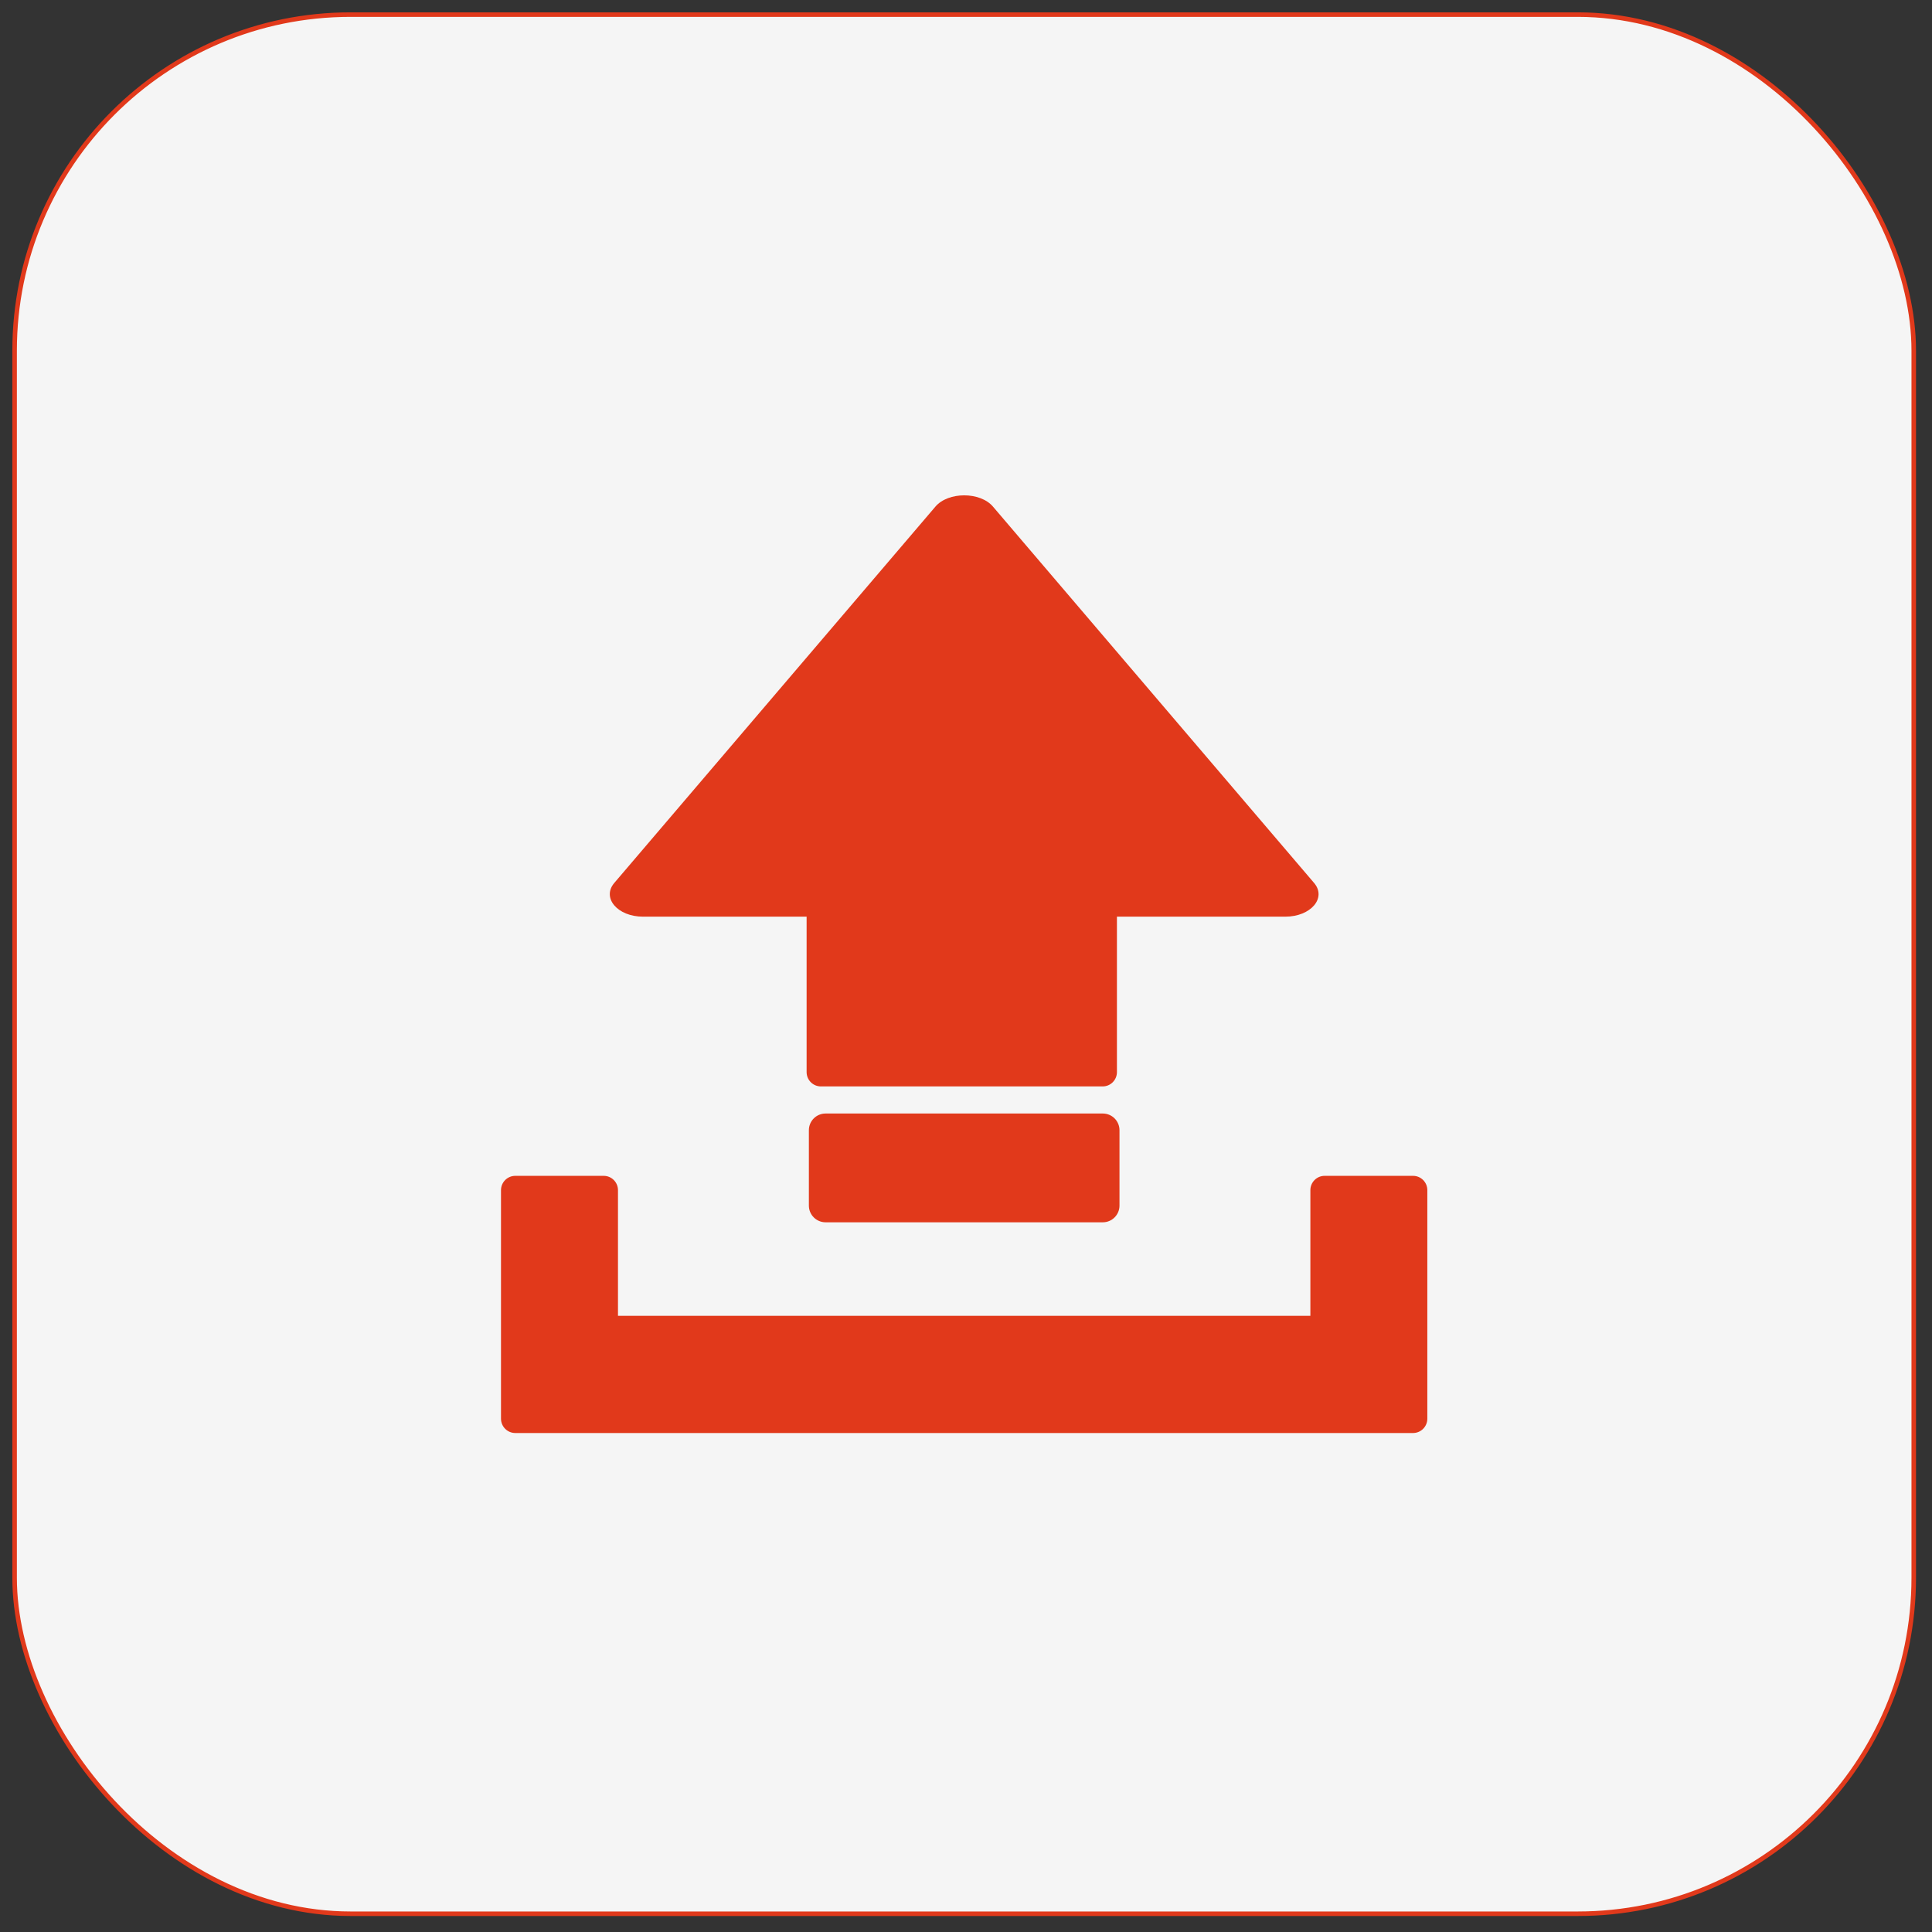
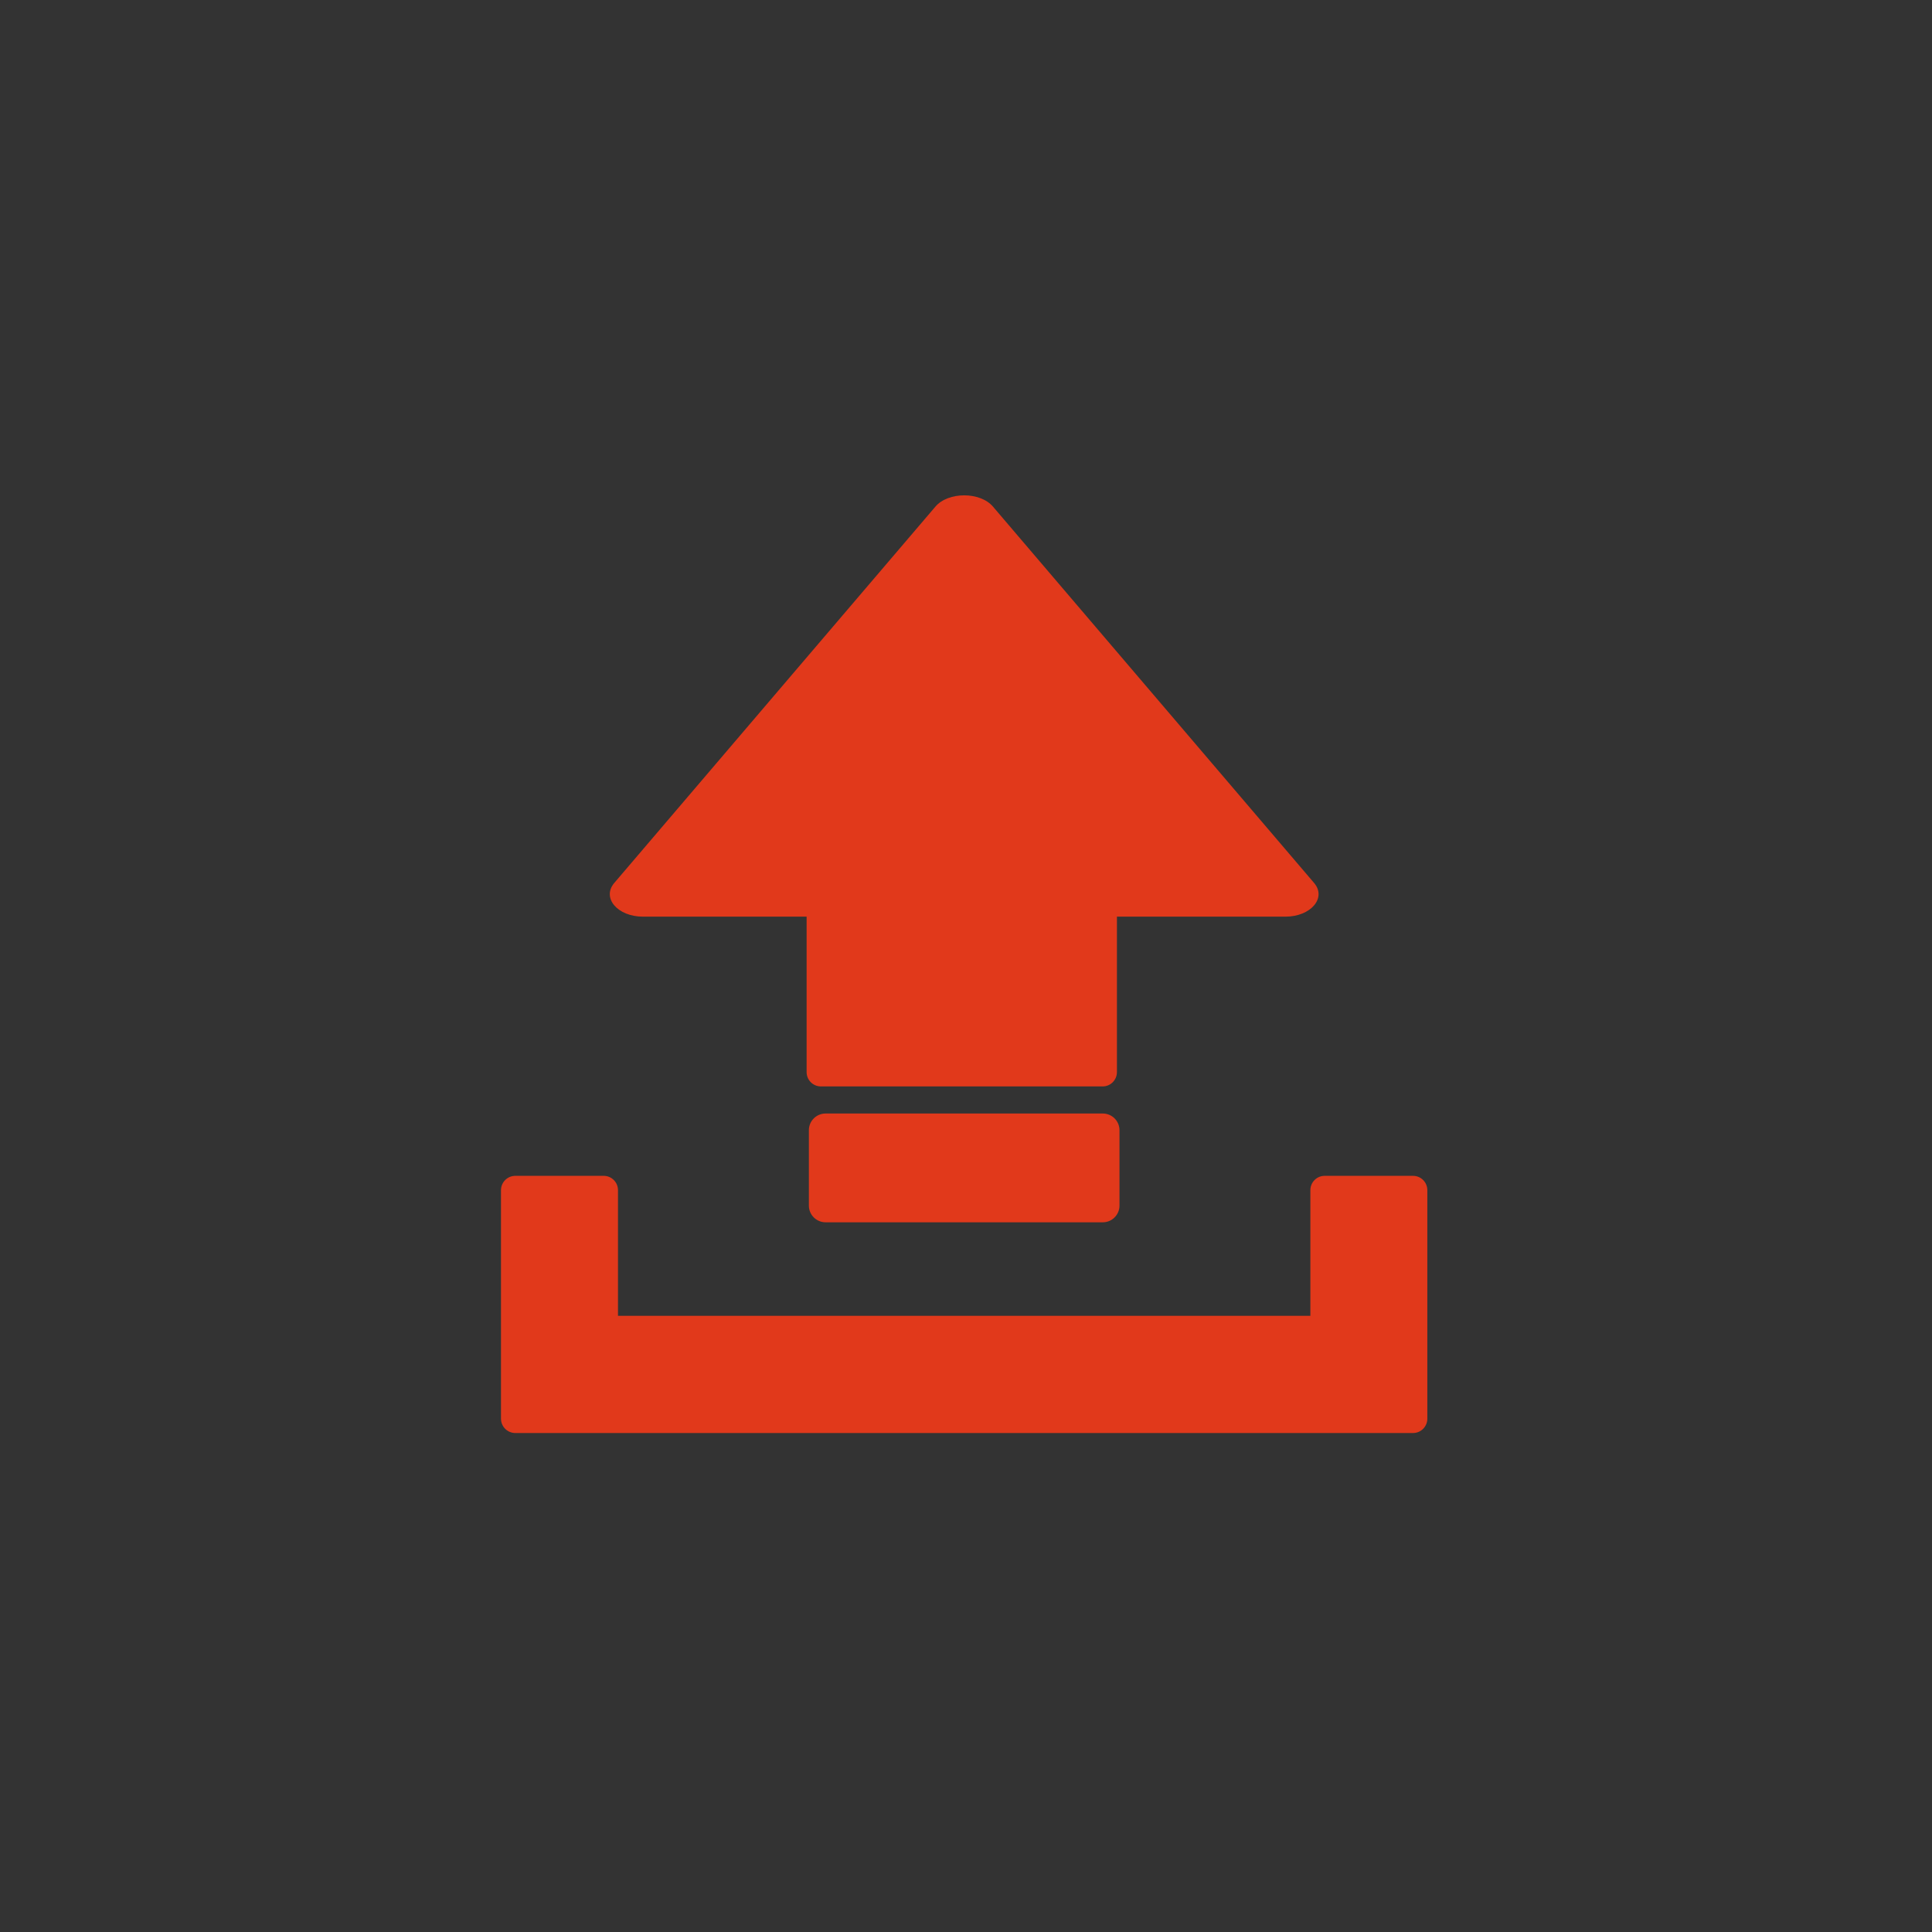
<svg xmlns="http://www.w3.org/2000/svg" id="uuid-c0d2bb71-609d-46cd-9a1b-00f736187e75" viewBox="0.0 0.0 426.0 426.0" width="70" height="70">
  <rect x="0.0" y="0.0" width="426.0" height="426.0" fill="#333333" stroke="none" />
  <defs>
    <clipPath id="uuid-eaa5b7c4-dfc8-4f70-b369-e0c6101af399">
      <rect width="425.197" height="425.197" style="fill:none;" />
    </clipPath>
    <clipPath id="uuid-dd0397cd-c49b-4727-aff7-c0298f9cee59">
-       <rect width="425.197" height="425.197" style="fill:none;" />
-     </clipPath>
+       </clipPath>
    <clipPath id="uuid-73a65fad-157a-4d2d-8087-7ba0259d7a3a">
      <rect x="-57.981" y="-45.097" width="541.16" height="476.736" style="fill:none;" />
    </clipPath>
    <clipPath id="uuid-99501e7b-88de-455c-8613-990ae81356db">
      <rect width="425.197" height="425.197" rx="77.309" ry="77.309" style="fill:none;" />
    </clipPath>
    <clipPath id="uuid-3c3e41ce-63f4-42a3-9c72-997ba7509c3f">
-       <rect width="425.197" height="425.197" style="fill:none;" />
-     </clipPath>
+       </clipPath>
  </defs>
  <g id="uuid-c0b0ecb3-052f-4bd8-9a2a-3116e65618b6">
    <g style="clip-path:url(#uuid-eaa5b7c4-dfc8-4f70-b369-e0c6101af399);">
      <g style="clip-path:url(#uuid-dd0397cd-c49b-4727-aff7-c0298f9cee59);">
        <g style="opacity:.95;">
          <g style="clip-path:url(#uuid-73a65fad-157a-4d2d-8087-7ba0259d7a3a);">
            <rect x="3.221" y="3.221" width="418.754" height="418.754" rx="74.087" ry="74.087" style="fill:#fff;" />
          </g>
        </g>
      </g>
      <g style="clip-path:url(#uuid-99501e7b-88de-455c-8613-990ae81356db);">
        <path d="m113.625,259.27h19.488c1.739,0,3.15,1.411,3.15,3.157v27.702h152.671v-27.702c0-1.746,1.404-3.157,3.144-3.157h19.495c1.739,0,3.15,1.411,3.15,3.157v50.386c0,1.746-1.411,3.163-3.15,3.163H113.625c-1.746,0-3.157-1.417-3.157-3.163v-50.386c0-1.746,1.411-3.157,3.157-3.157" style="fill:#e1391b;" />
        <path d="m182.04,245.527h61.125c2.029,0,3.679,1.649,3.679,3.685v16.615c0,2.036-1.649,3.685-3.679,3.685h-61.125c-2.036,0-3.685-1.649-3.685-3.685v-16.615c0-2.036,1.649-3.685,3.685-3.685" style="fill:#e1391b;" />
        <path d="m170.852,153.192l35.401-41.482c2.822-3.318,9.876-3.318,12.698,0l35.394,41.482,35.401,41.489c2.822,3.305-.709,7.441-6.352,7.441h-37.115v34.273c0,1.746-1.411,3.157-3.15,3.157h-62.117c-1.746,0-3.157-1.411-3.157-3.157v-34.273h-36.052c-5.644,0-9.168-4.136-6.352-7.441l35.401-41.489Z" style="fill:#e1391b;" />
      </g>
      <g style="clip-path:url(#uuid-3c3e41ce-63f4-42a3-9c72-997ba7509c3f);">
-         <rect x="3.221" y="3.221" width="418.754" height="418.754" rx="74.087" ry="74.087" style="fill:none; stroke:#e1391b;" />
-       </g>
+         </g>
    </g>
  </g>
</svg>